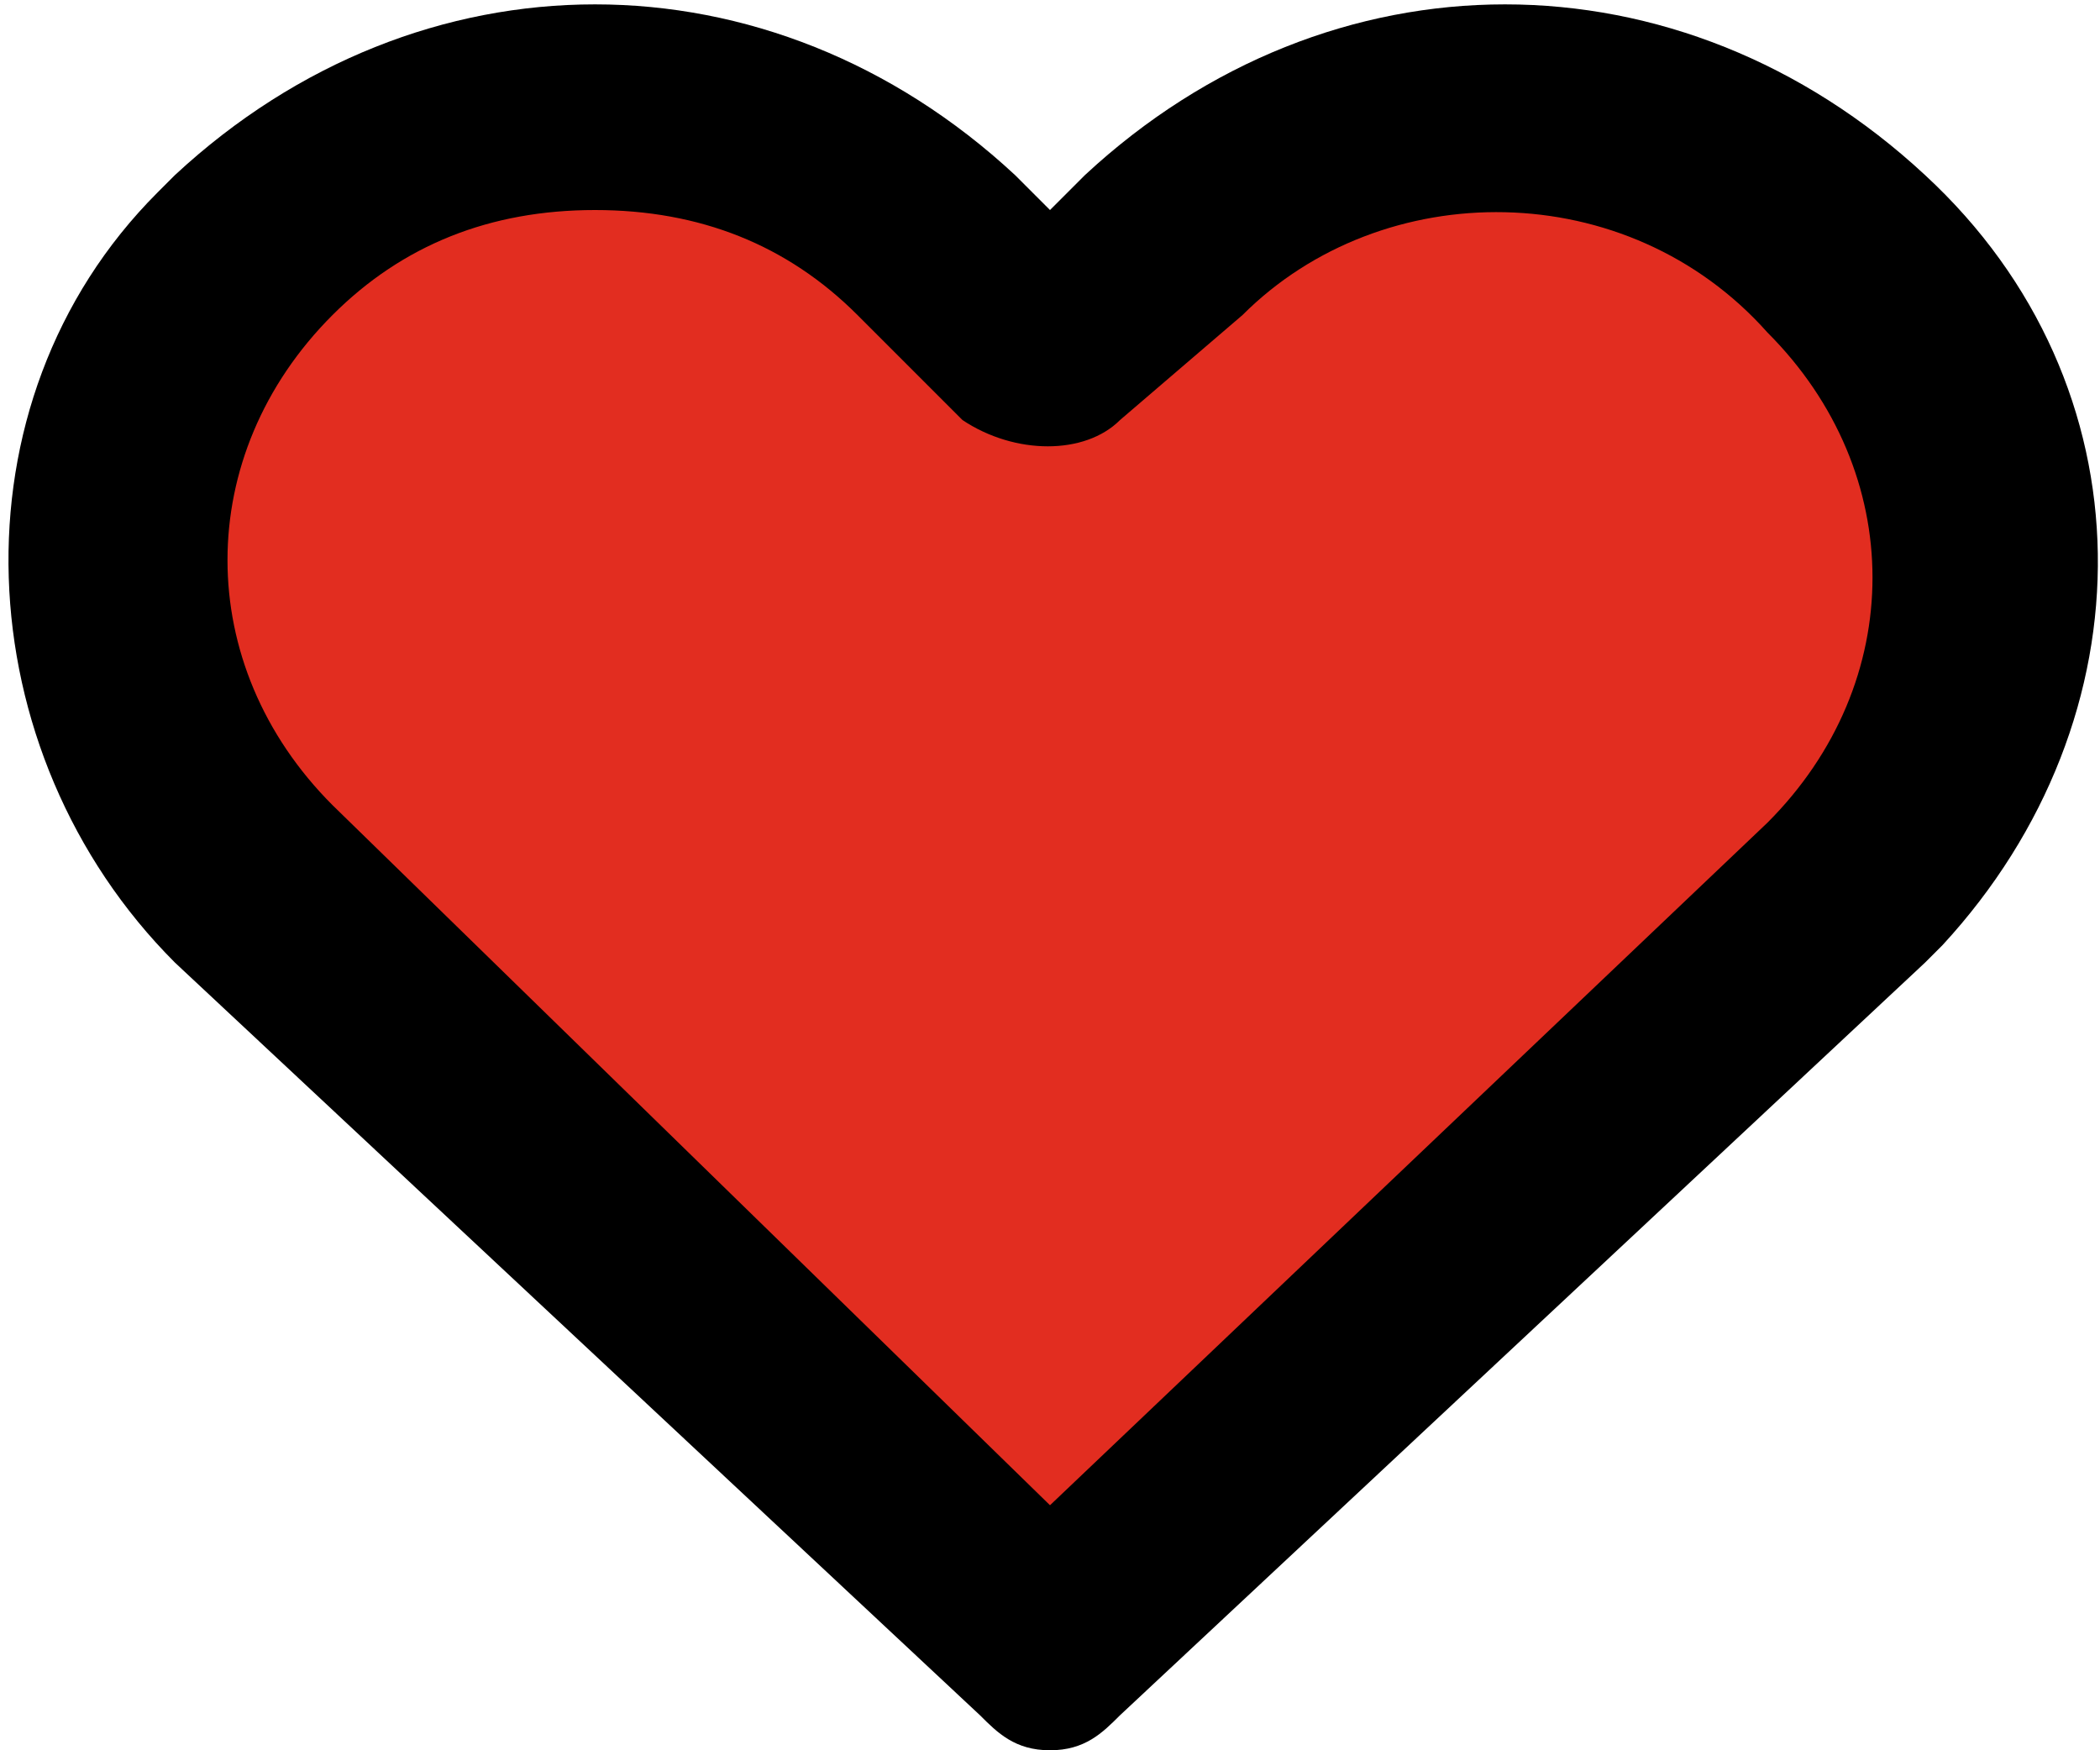
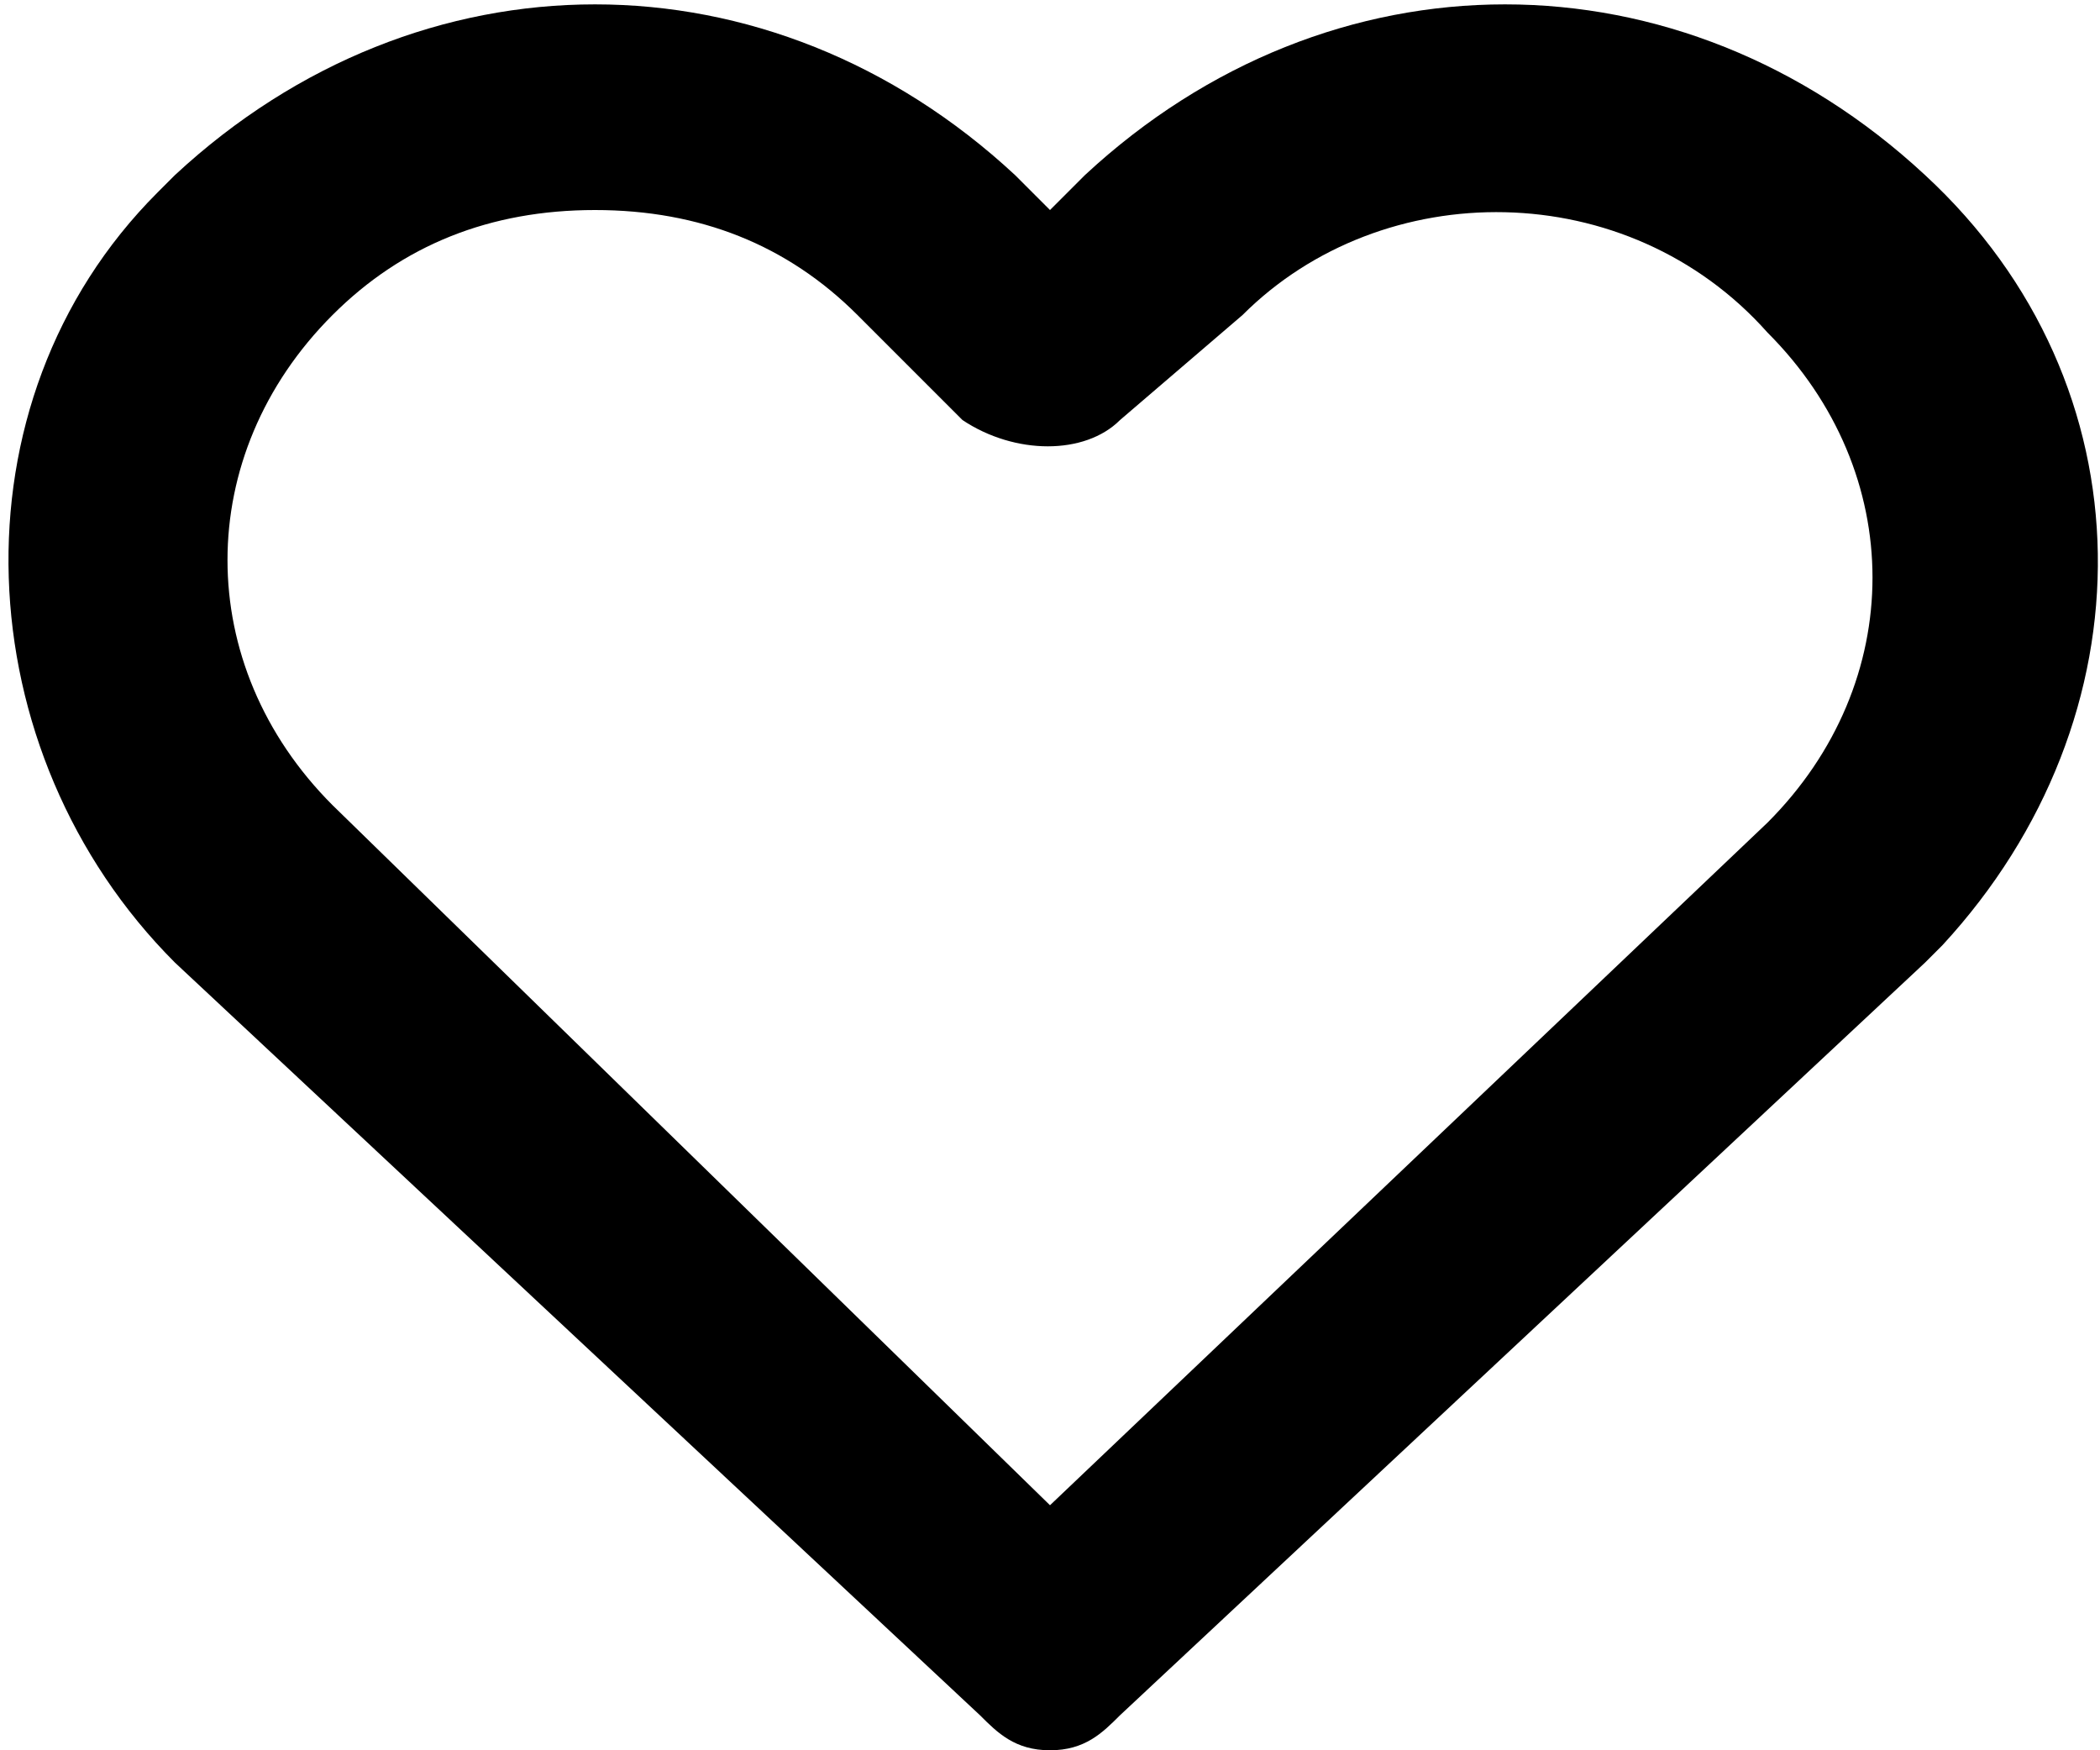
<svg xmlns="http://www.w3.org/2000/svg" version="1.1" id="Layer_1" x="0px" y="0px" viewBox="0 0 12 10" style="enable-background:new 0 0 12 10;" xml:space="preserve">
  <style type="text/css">
	.st0{fill:#E22D20;}
</style>
-   <path class="st0" d="M10.6,1.4c-1.1-1-2.8-1-3.9,0L6,2L5.4,1.4c-1.1-1-2.8-1-3.9,0C0.4,2.3,0.4,3.9,1.3,5c0,0,0.1,0.1,0.1,0.1l0,0  l0.6,0.6L6,9.4l3.9-3.7l0.6-0.6c1-1,1.1-2.6,0.1-3.6C10.7,1.5,10.6,1.4,10.6,1.4L10.6,1.4z" />
  <path d="M6,10c-0.2,0-0.3-0.1-0.4-0.2L1,5.5c-1.2-1.2-1.3-3.2-0.1-4.4C0.9,1.1,1,1,1,1l0,0c1.4-1.3,3.4-1.3,4.8,0L6,1.2L6.2,1  C7.6-0.3,9.6-0.3,11,1l0,0c1.3,1.2,1.3,3.1,0.1,4.4c0,0-0.1,0.1-0.1,0.1l0,0L6.4,9.8C6.3,9.9,6.2,10,6,10z M3.4,1.2  c-0.6,0-1.1,0.2-1.5,0.6c-0.8,0.8-0.8,2,0,2.8c0,0,0,0,0,0l0,0L6,8.6l4.1-3.9c0.8-0.8,0.8-2,0-2.8c0,0,0,0,0,0l0,0  C9.3,1,7.9,1,7.1,1.8L6.4,2.4c-0.2,0.2-0.6,0.2-0.9,0L4.9,1.8C4.5,1.4,4,1.2,3.4,1.2z" />
</svg>